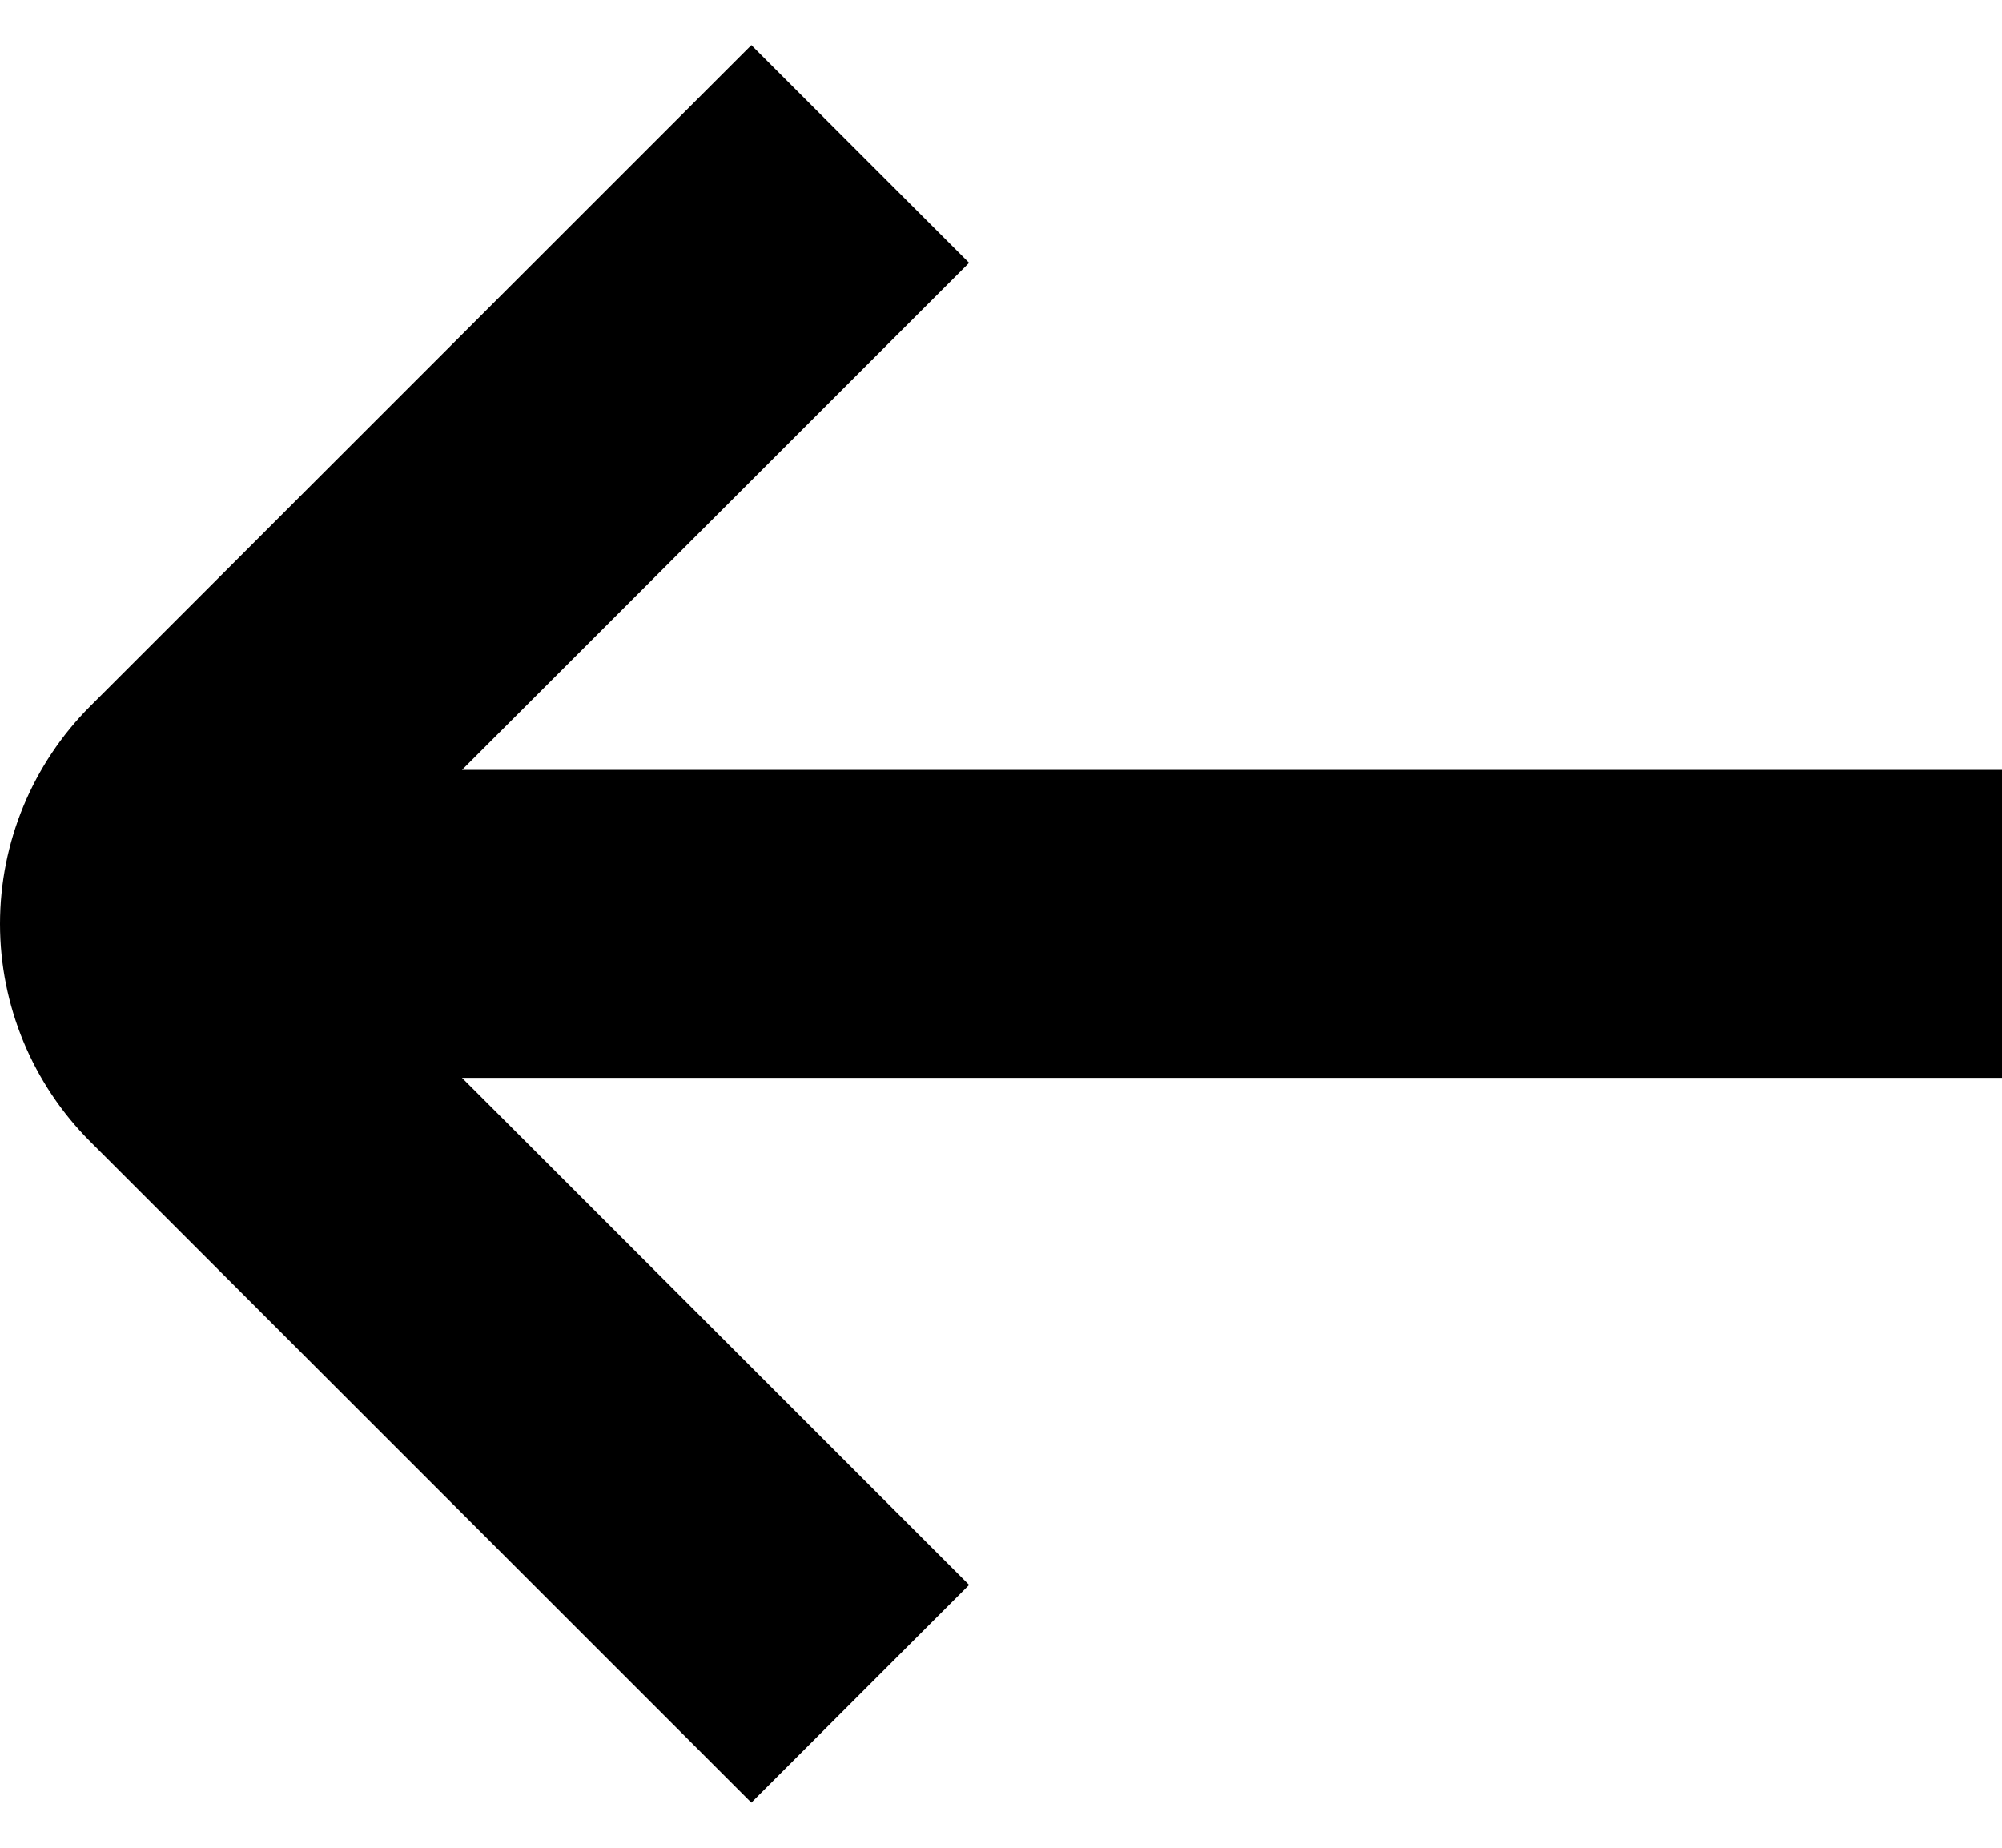
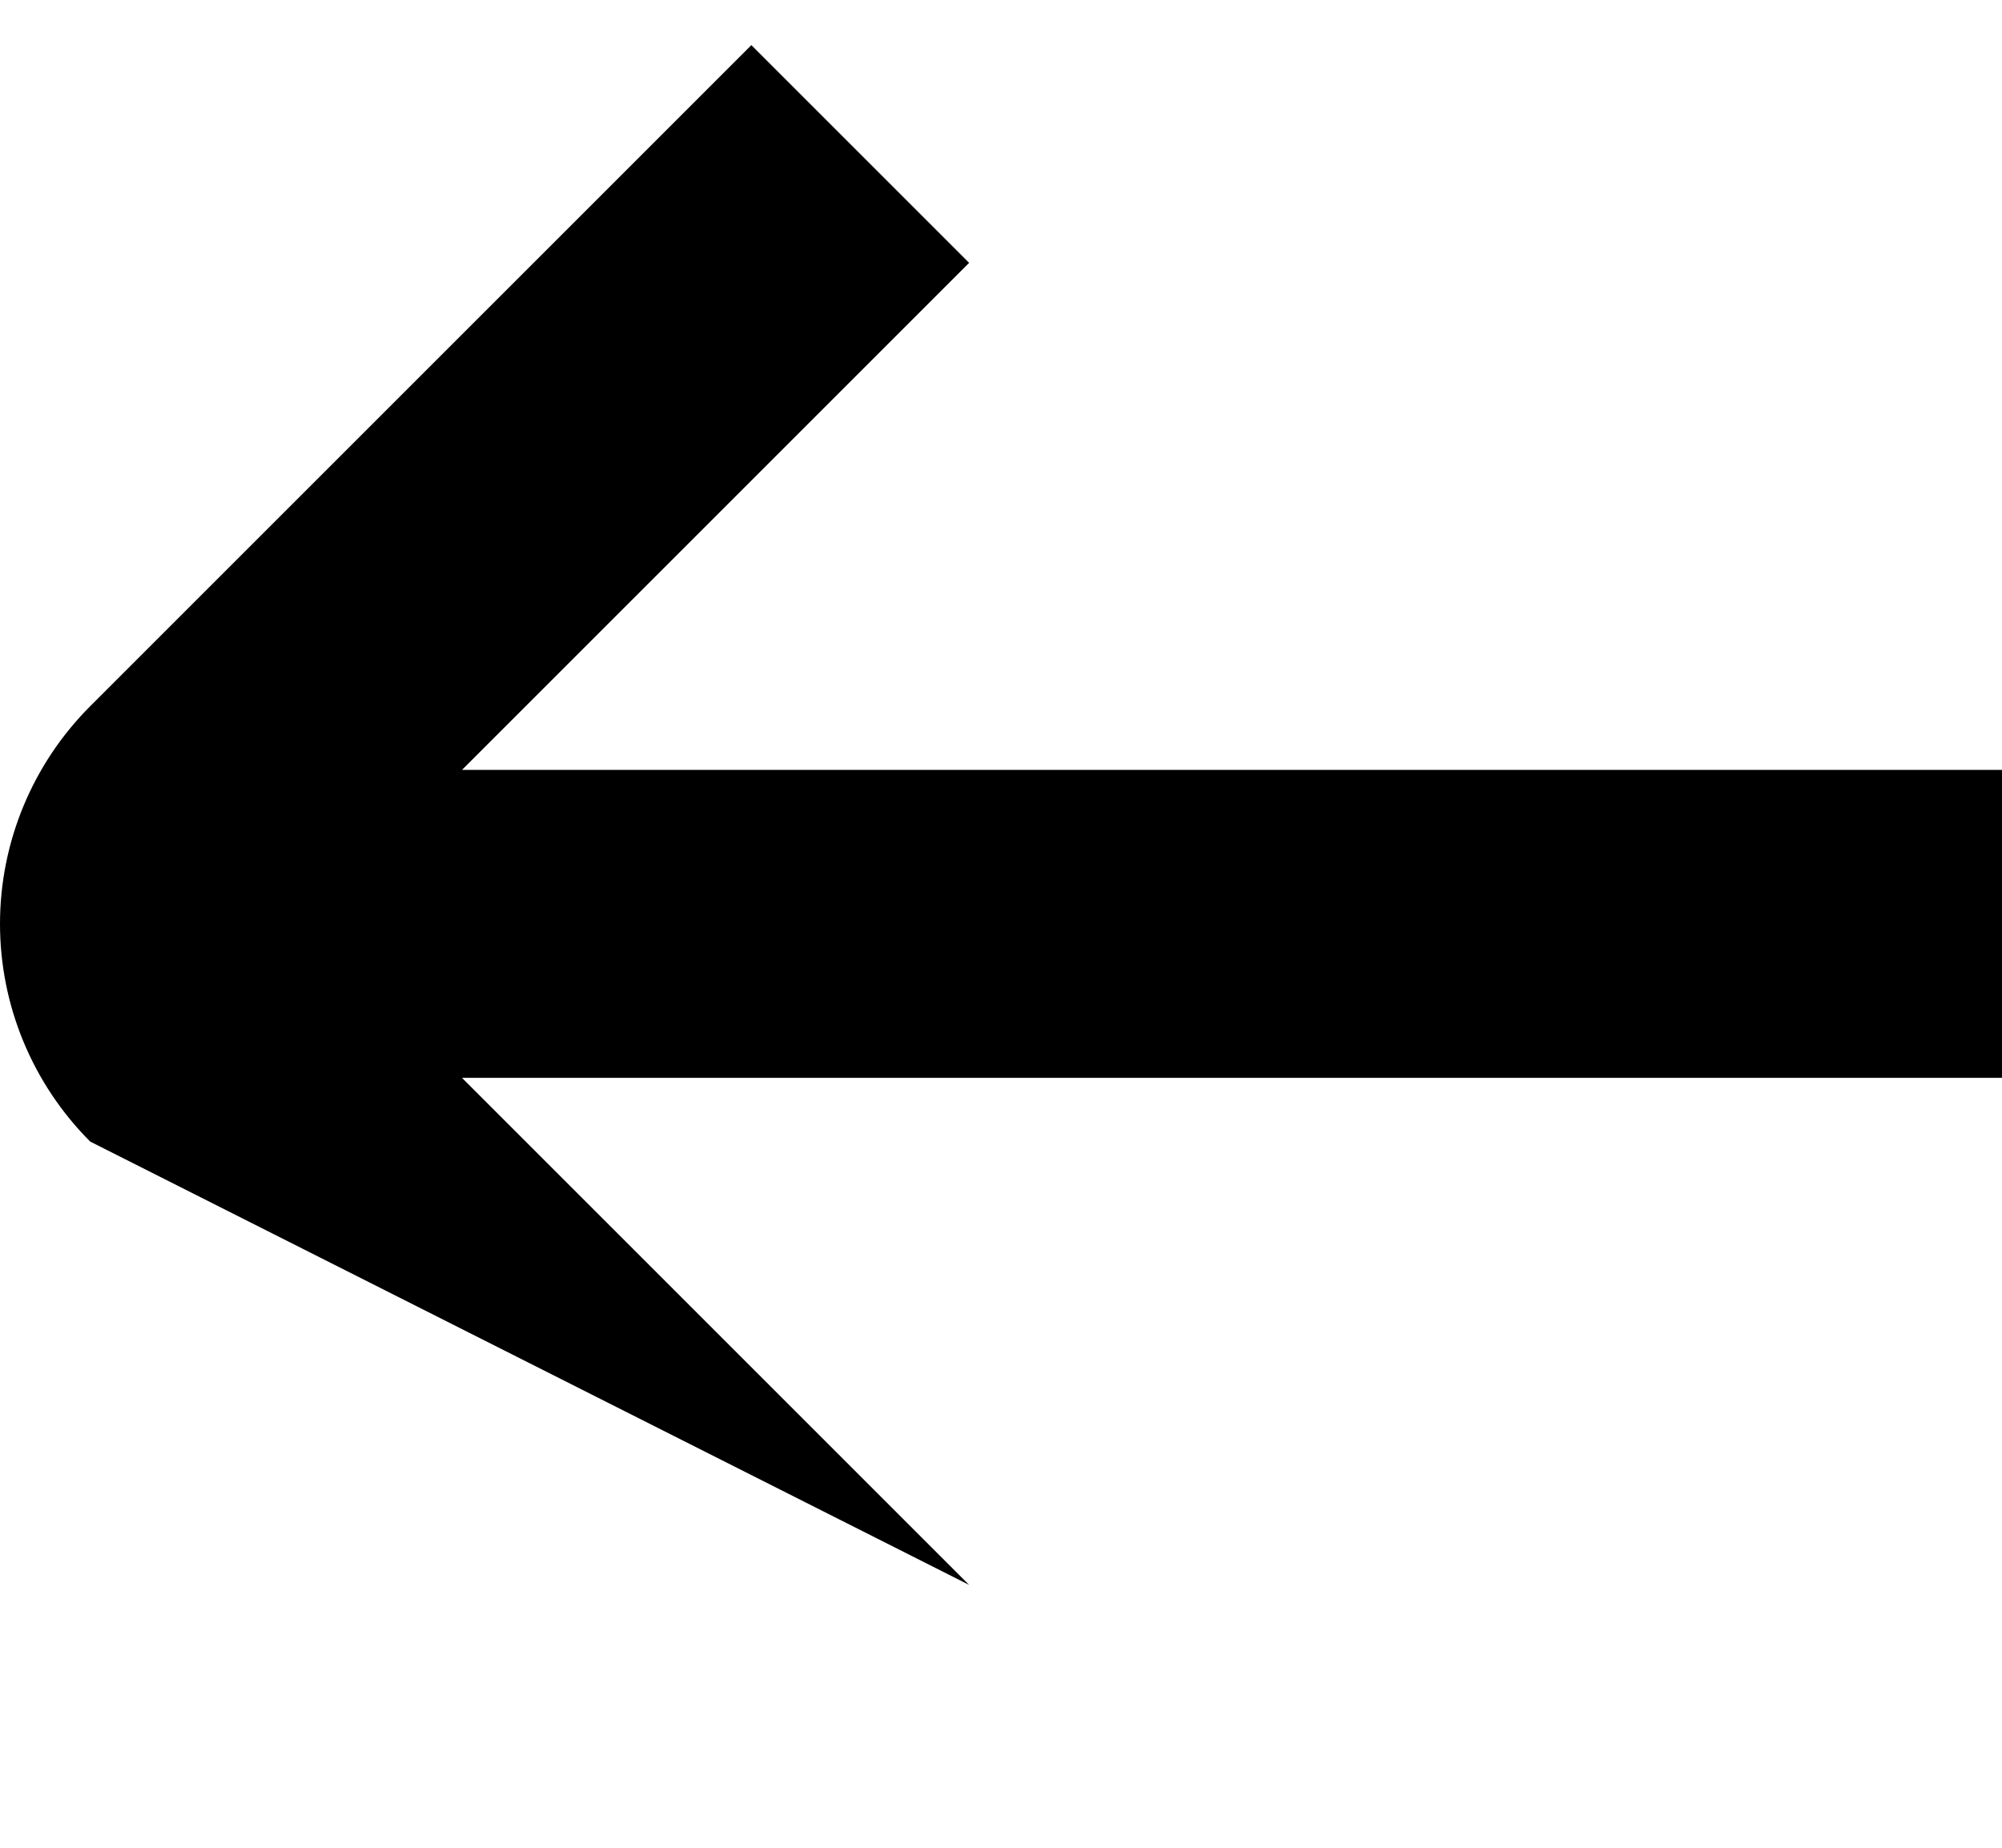
<svg xmlns="http://www.w3.org/2000/svg" width="13" height="12" viewBox="0 0 13 12" fill="none">
-   <path d="M0.586 7.414L4.879 11.707L6.293 10.293L3 7L13 7L13 5L3 5L6.293 1.707L4.879 0.293L0.586 4.586C0.211 4.961 0 5.47 0 6C0 6.53 0.211 7.039 0.586 7.414Z" fill="black" />
+   <path d="M0.586 7.414L6.293 10.293L3 7L13 7L13 5L3 5L6.293 1.707L4.879 0.293L0.586 4.586C0.211 4.961 0 5.47 0 6C0 6.53 0.211 7.039 0.586 7.414Z" fill="black" />
</svg>